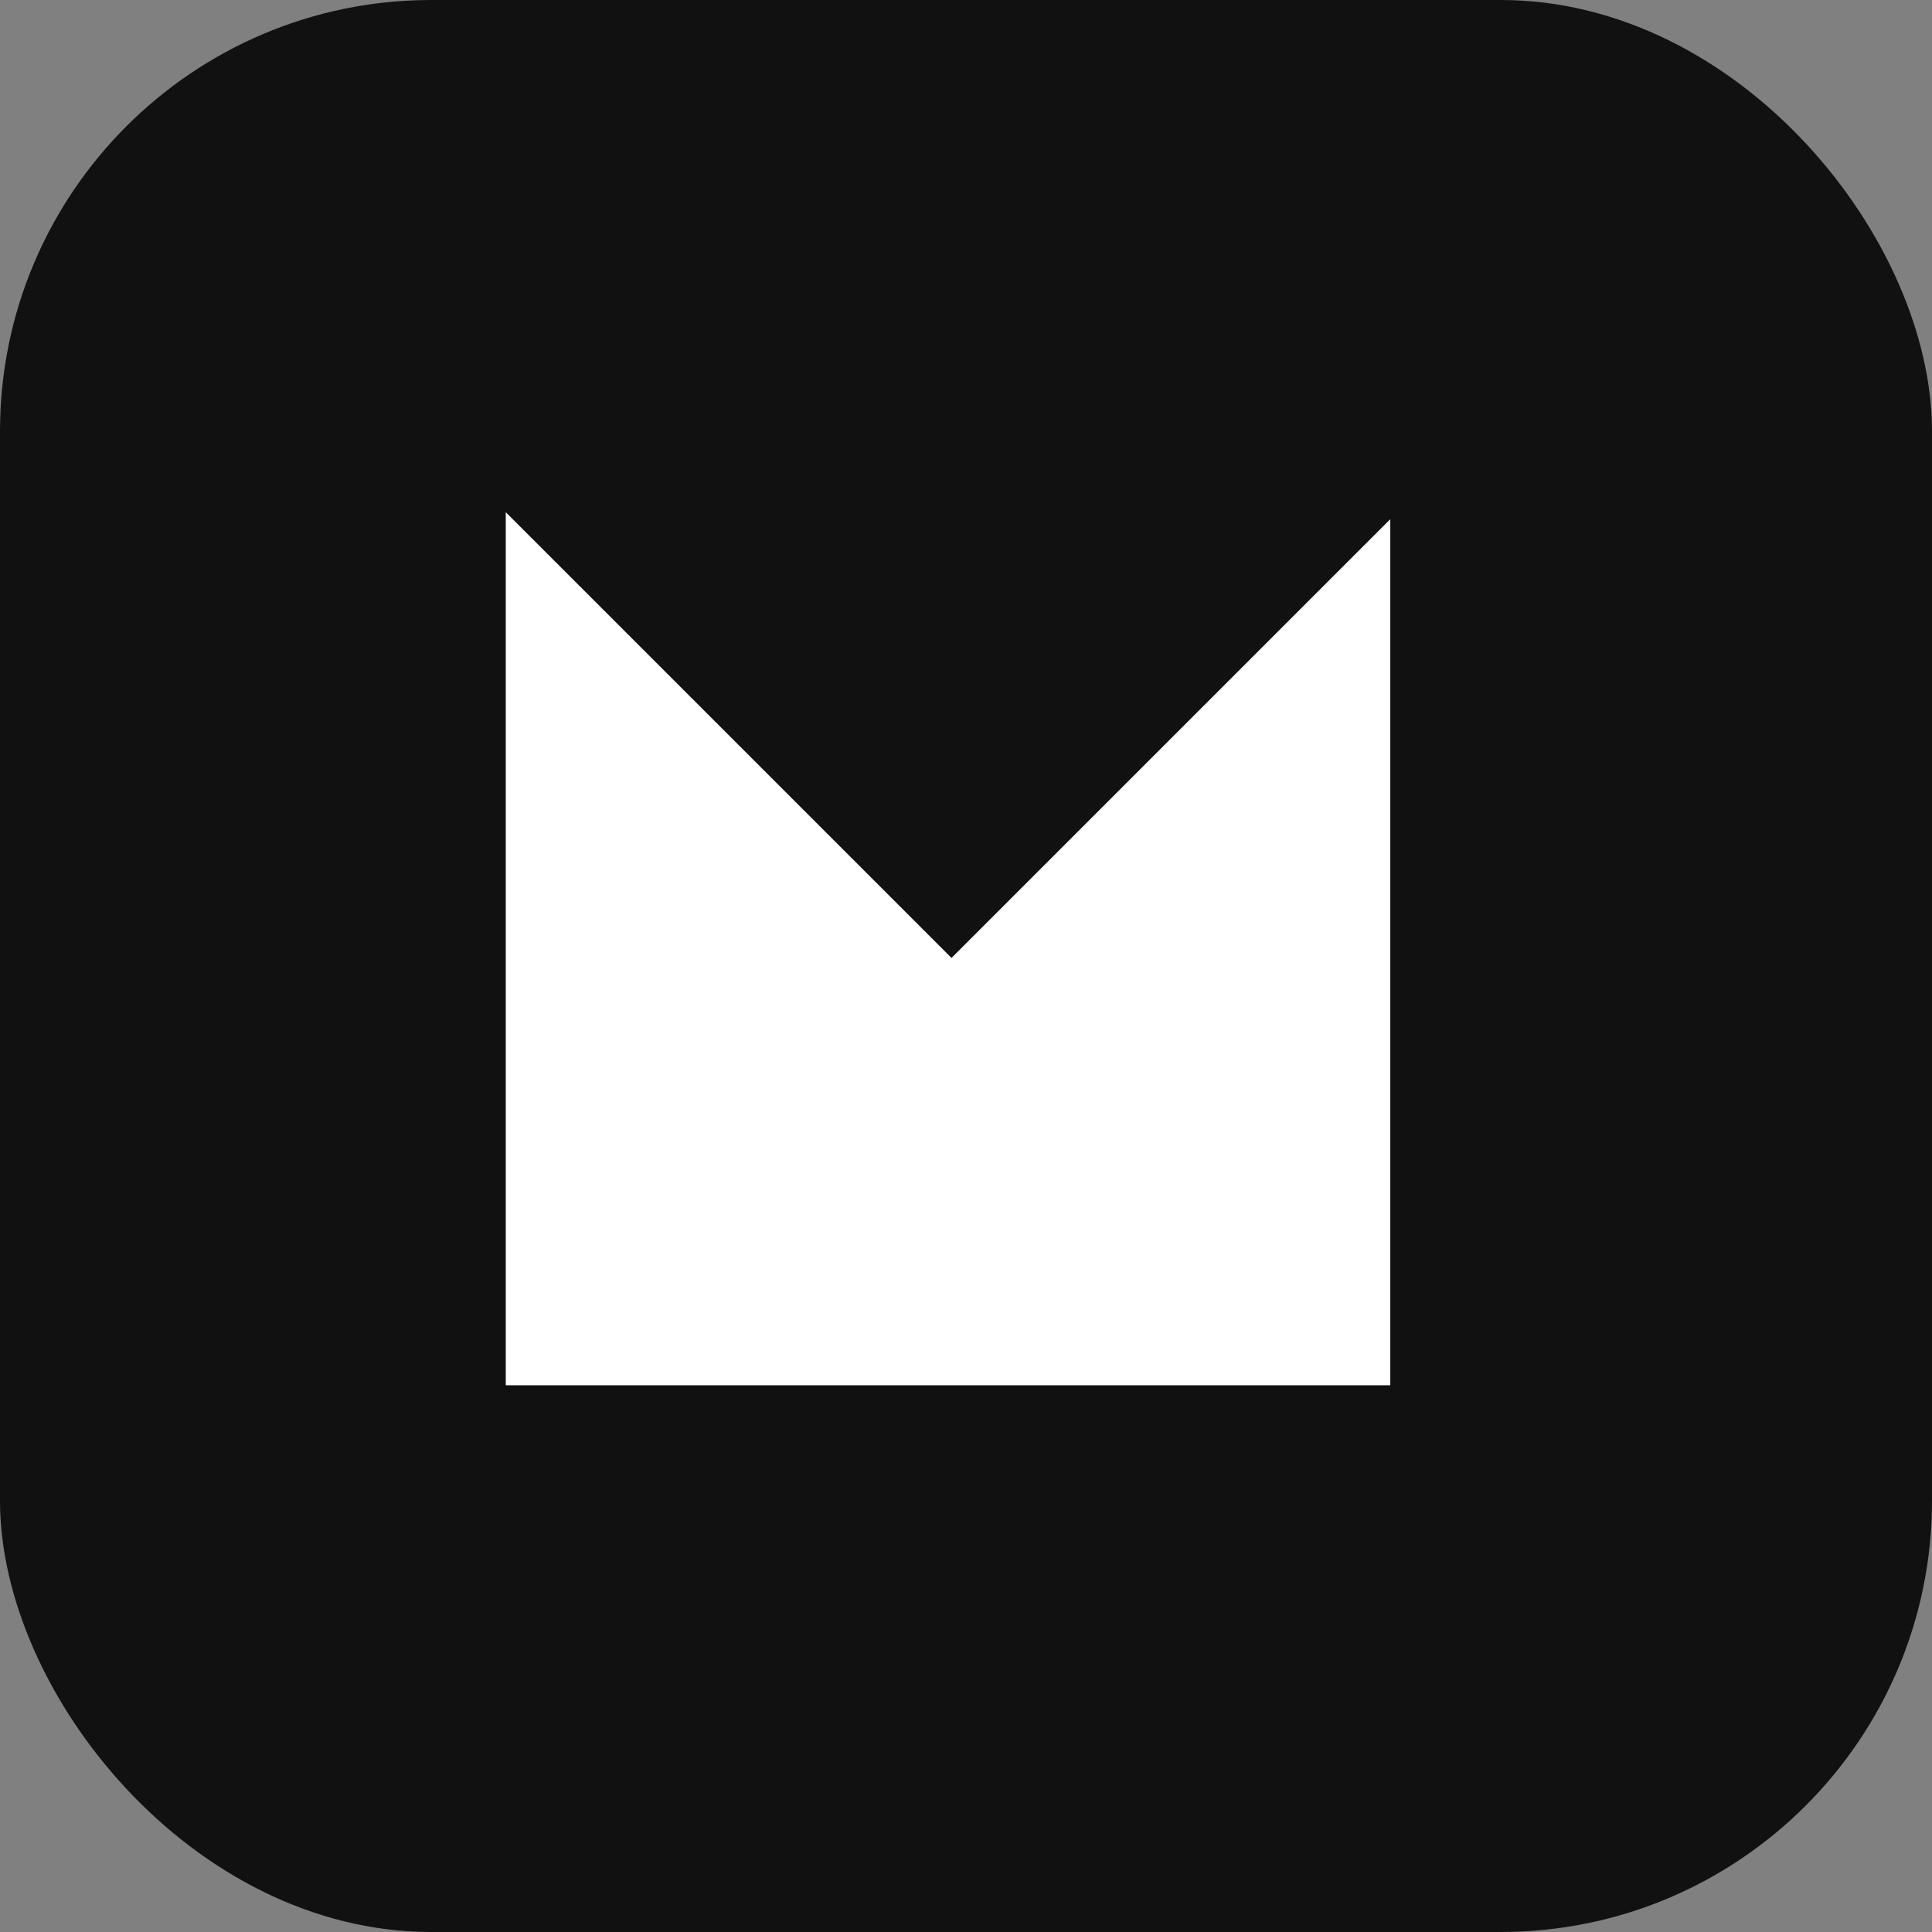
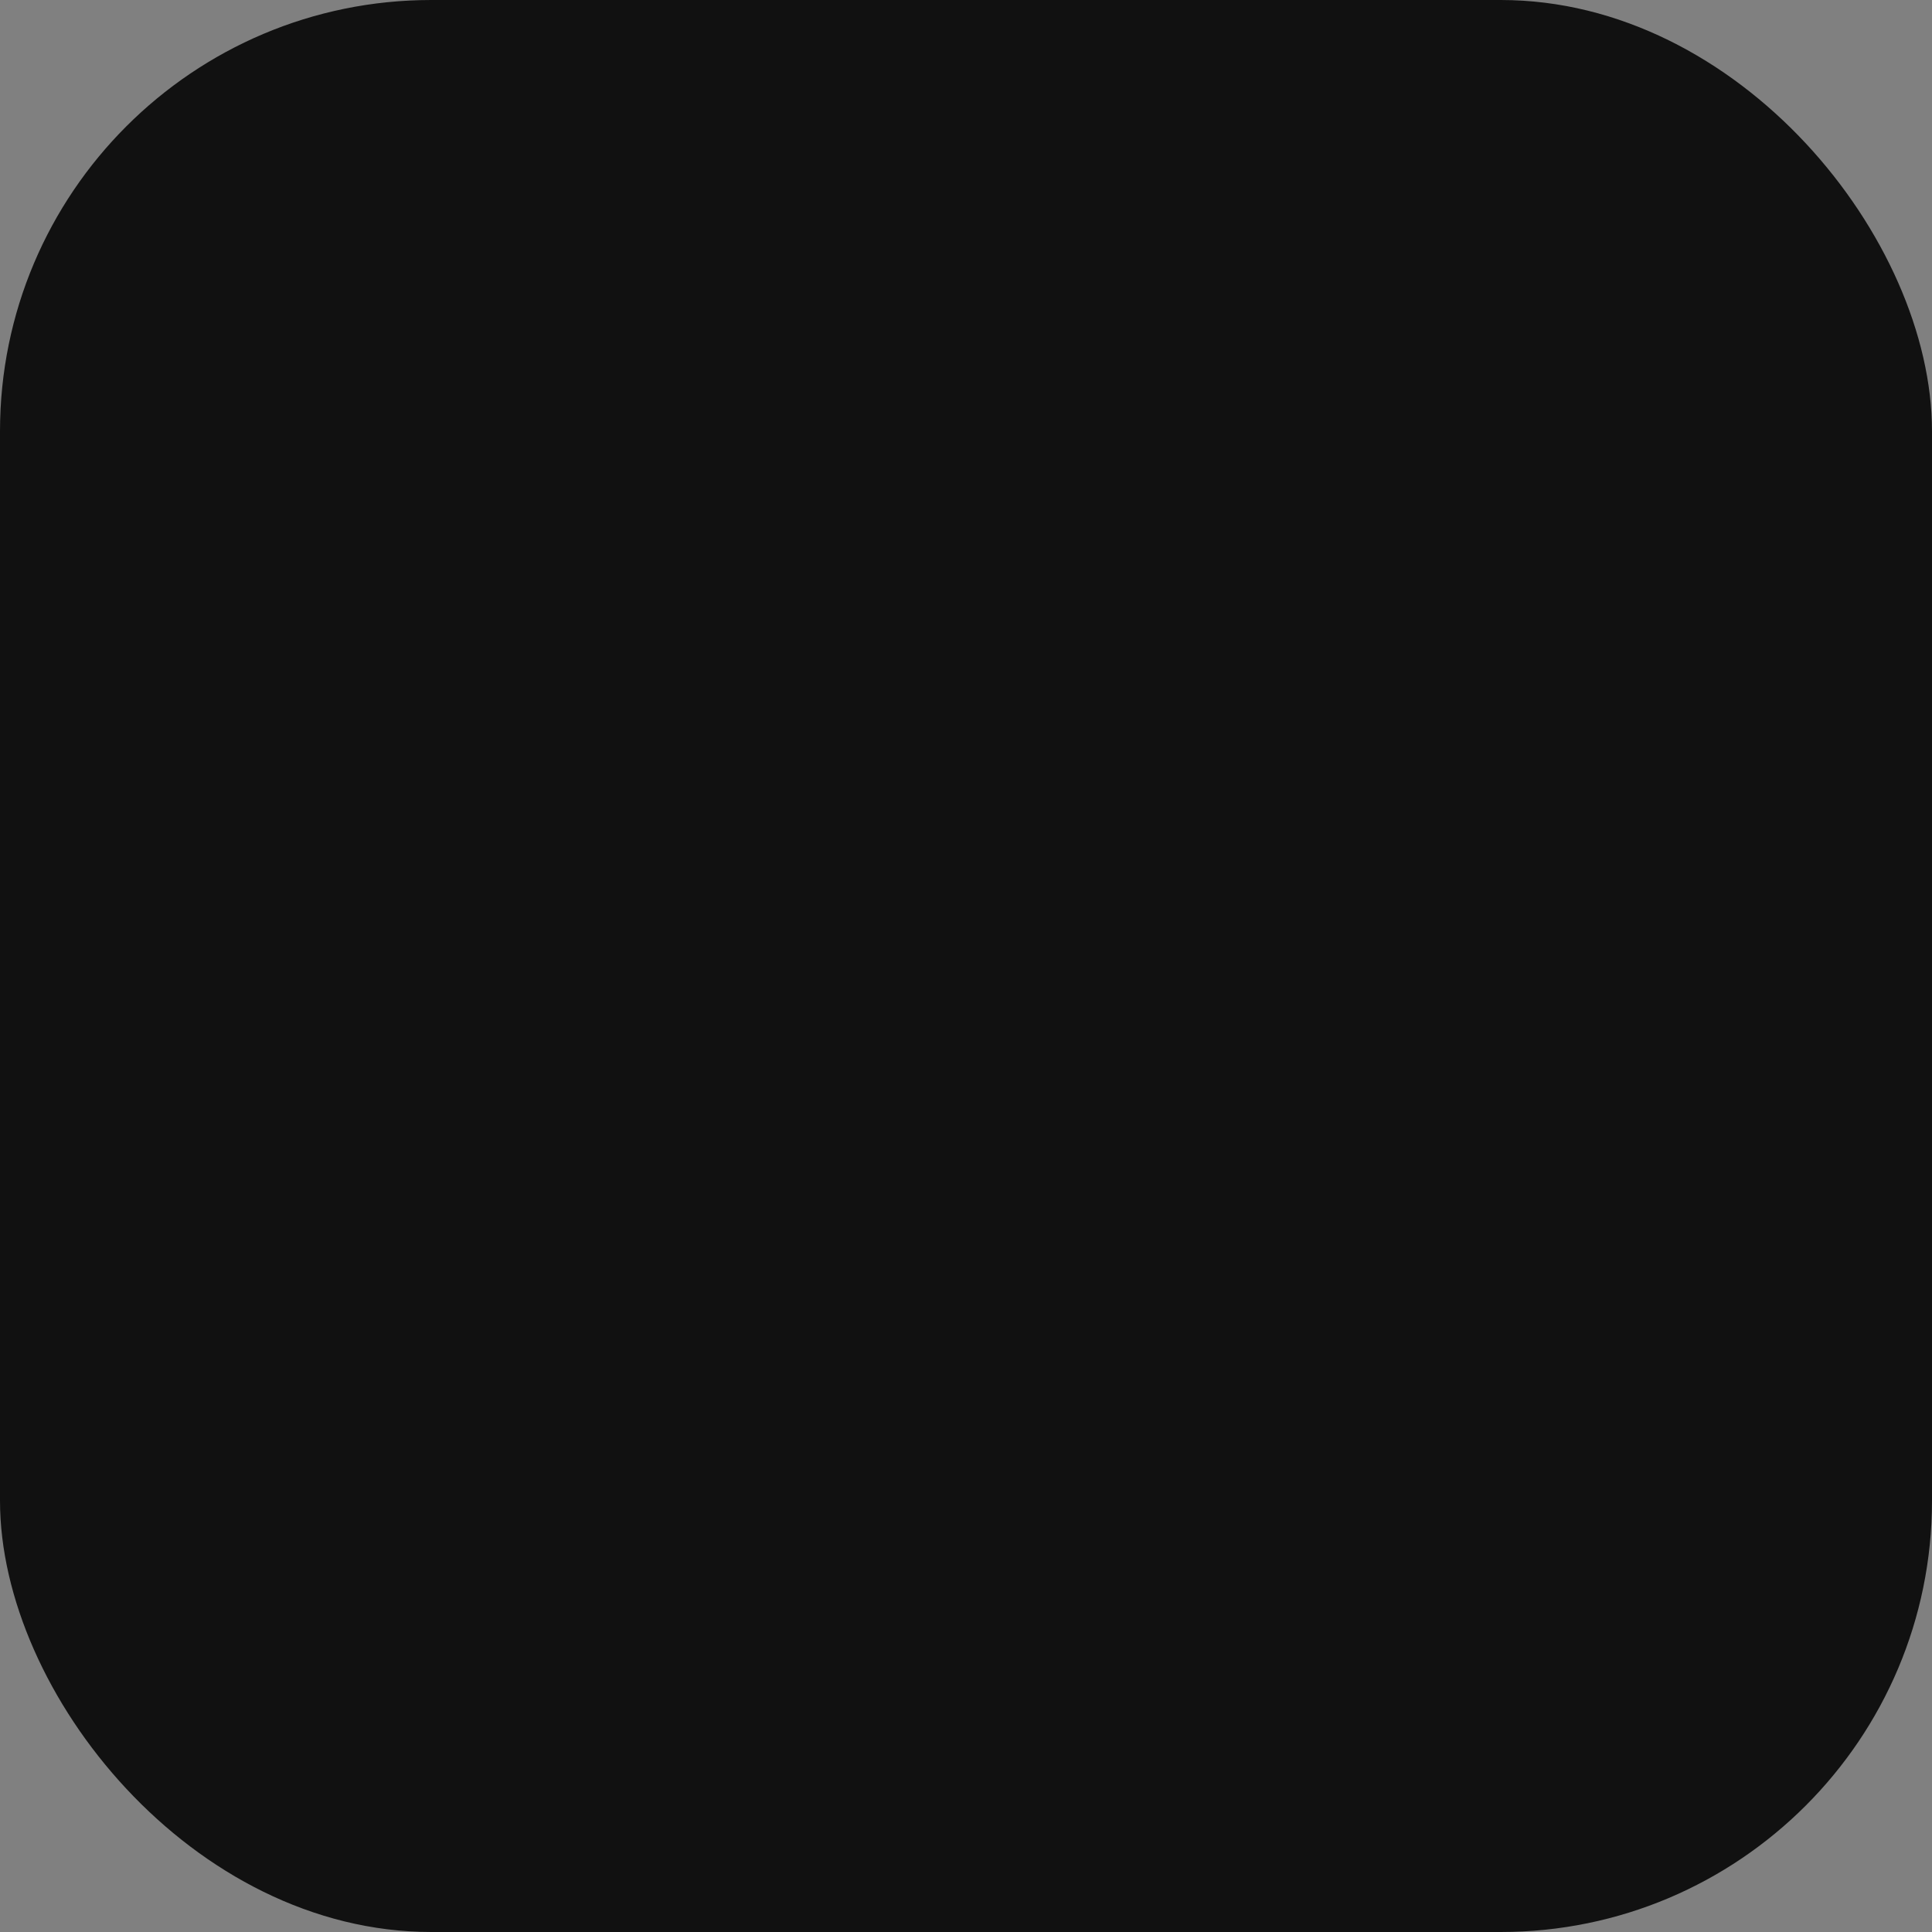
<svg xmlns="http://www.w3.org/2000/svg" width="64" height="64" fill="none">
  <rect width="100%" height="100%" fill="#808080" stroke="none" />
  <rect width="64" height="64" fill="#111" rx="14.288" />
-   <path fill="#fff" d="m31.52 31.733 14.535-14.534v28.69H16.754V16.967L31.52 31.733Z" />
</svg>